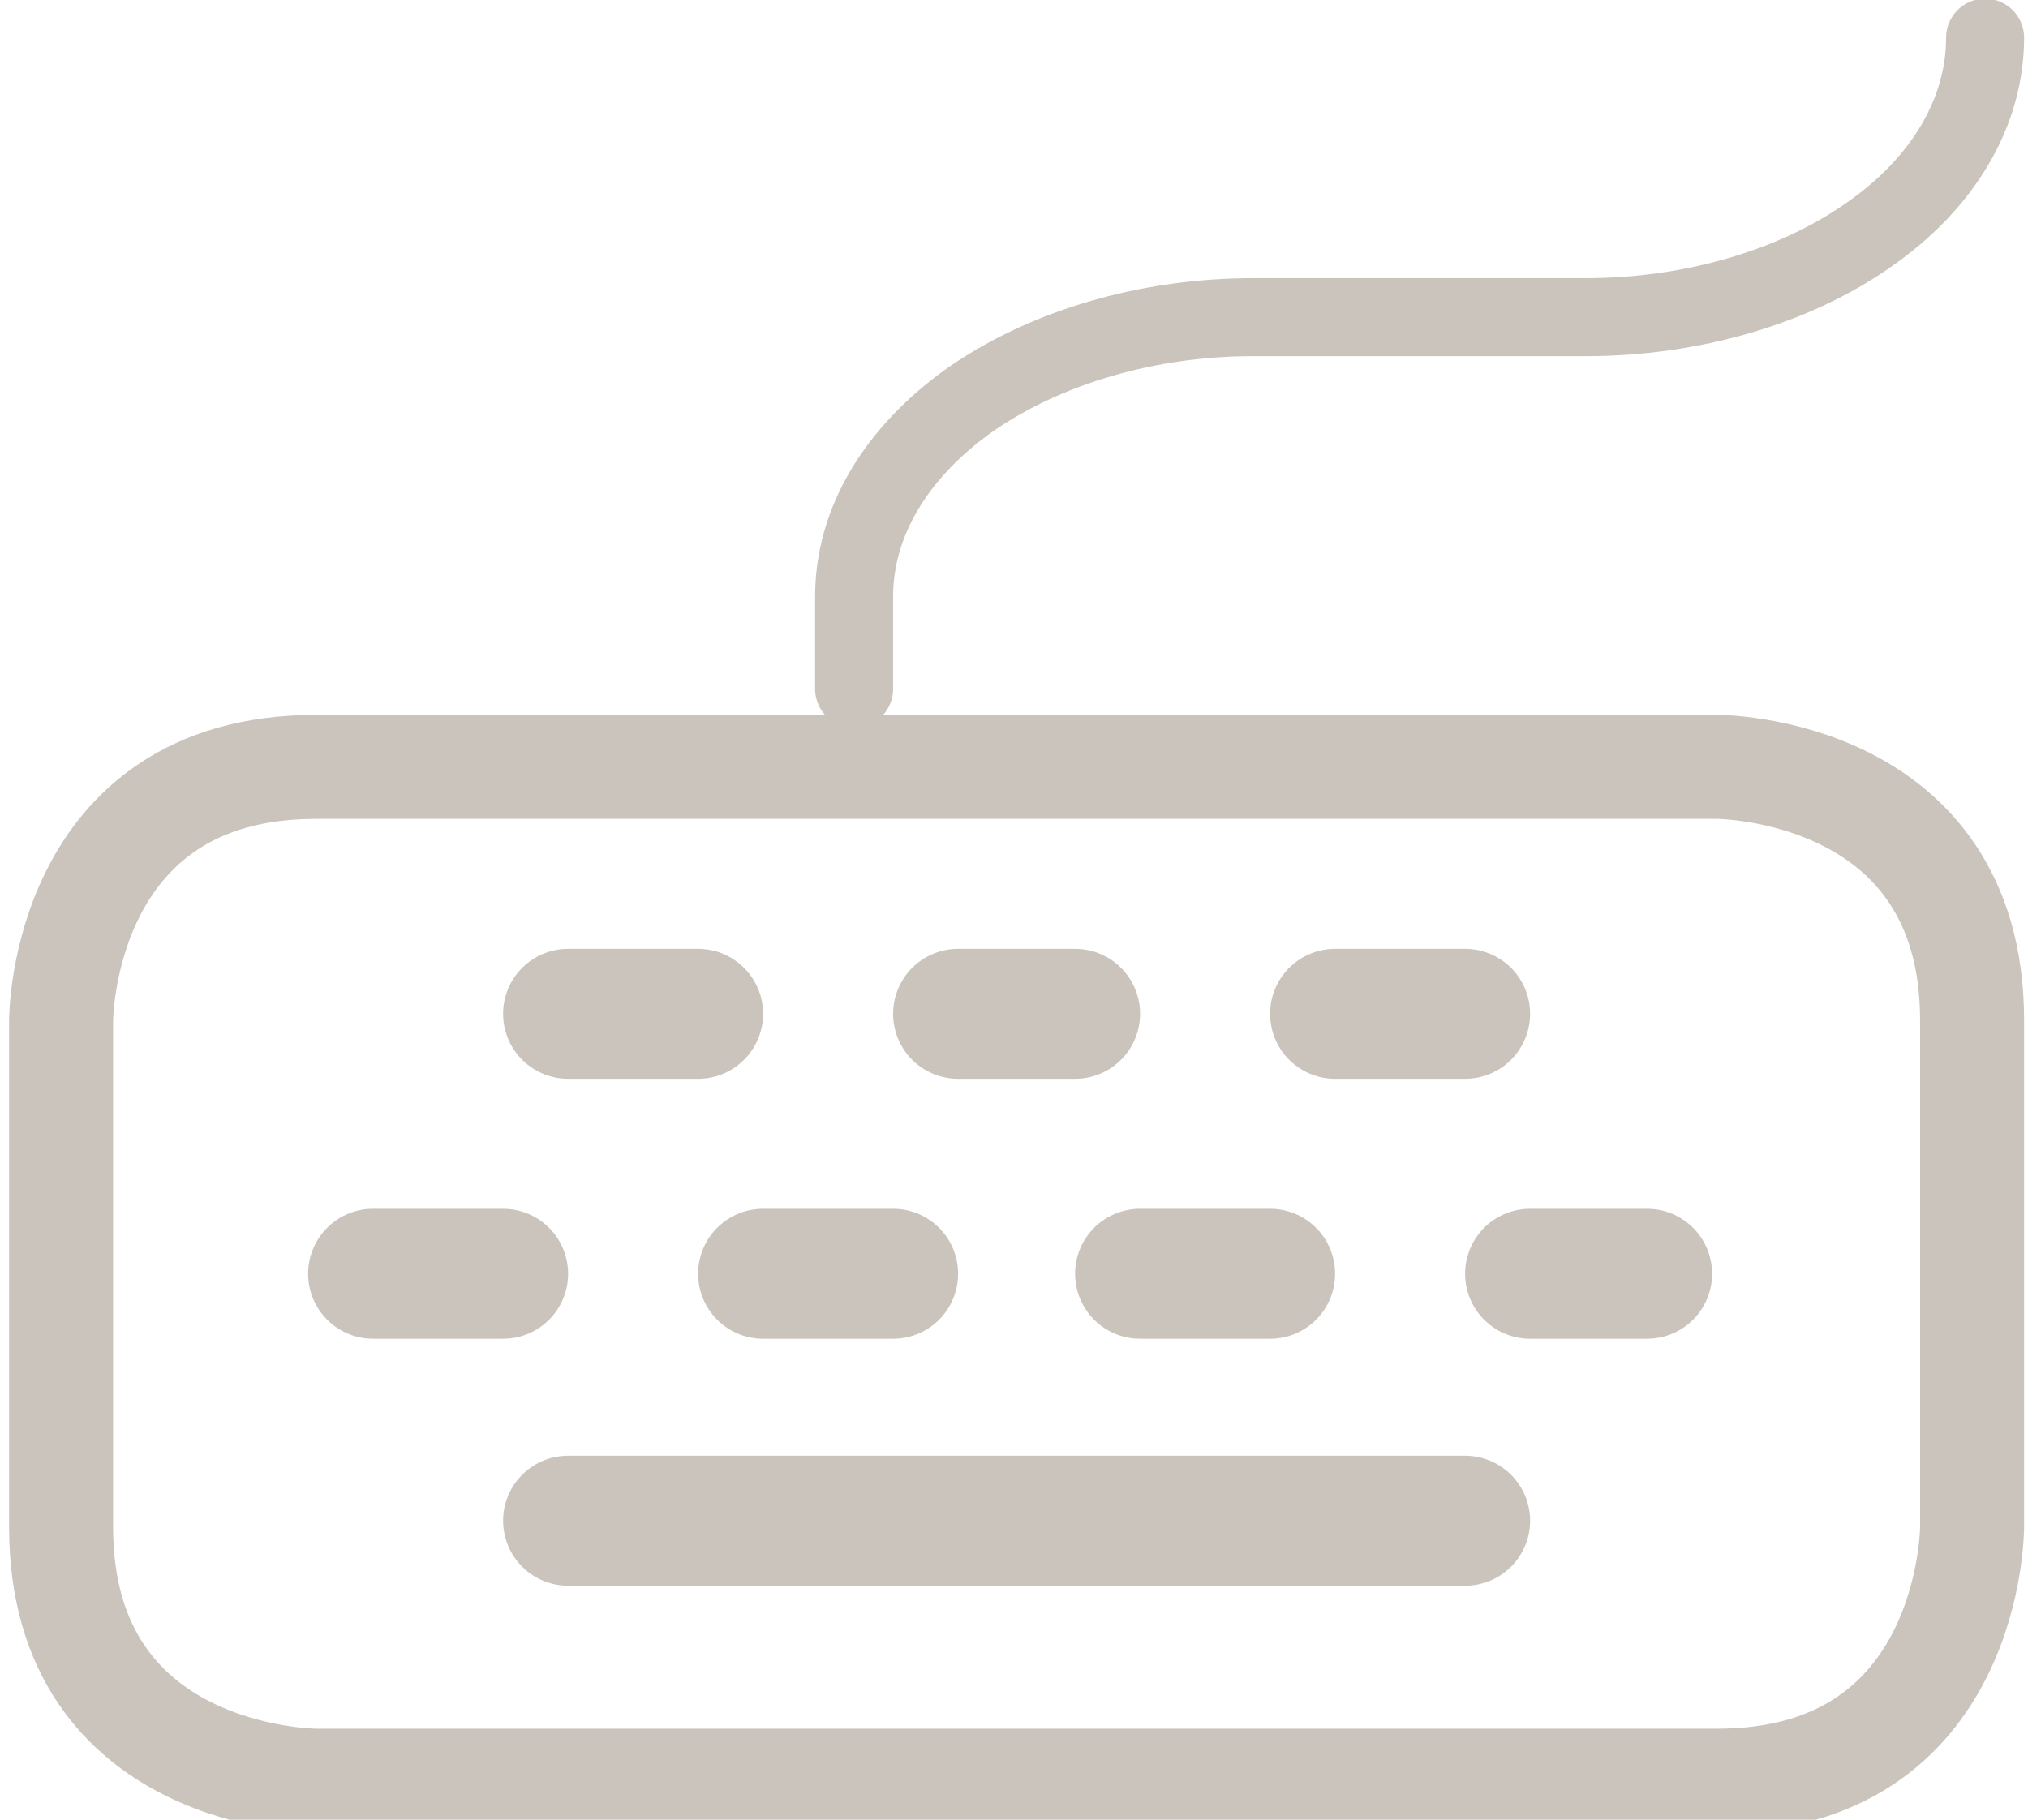
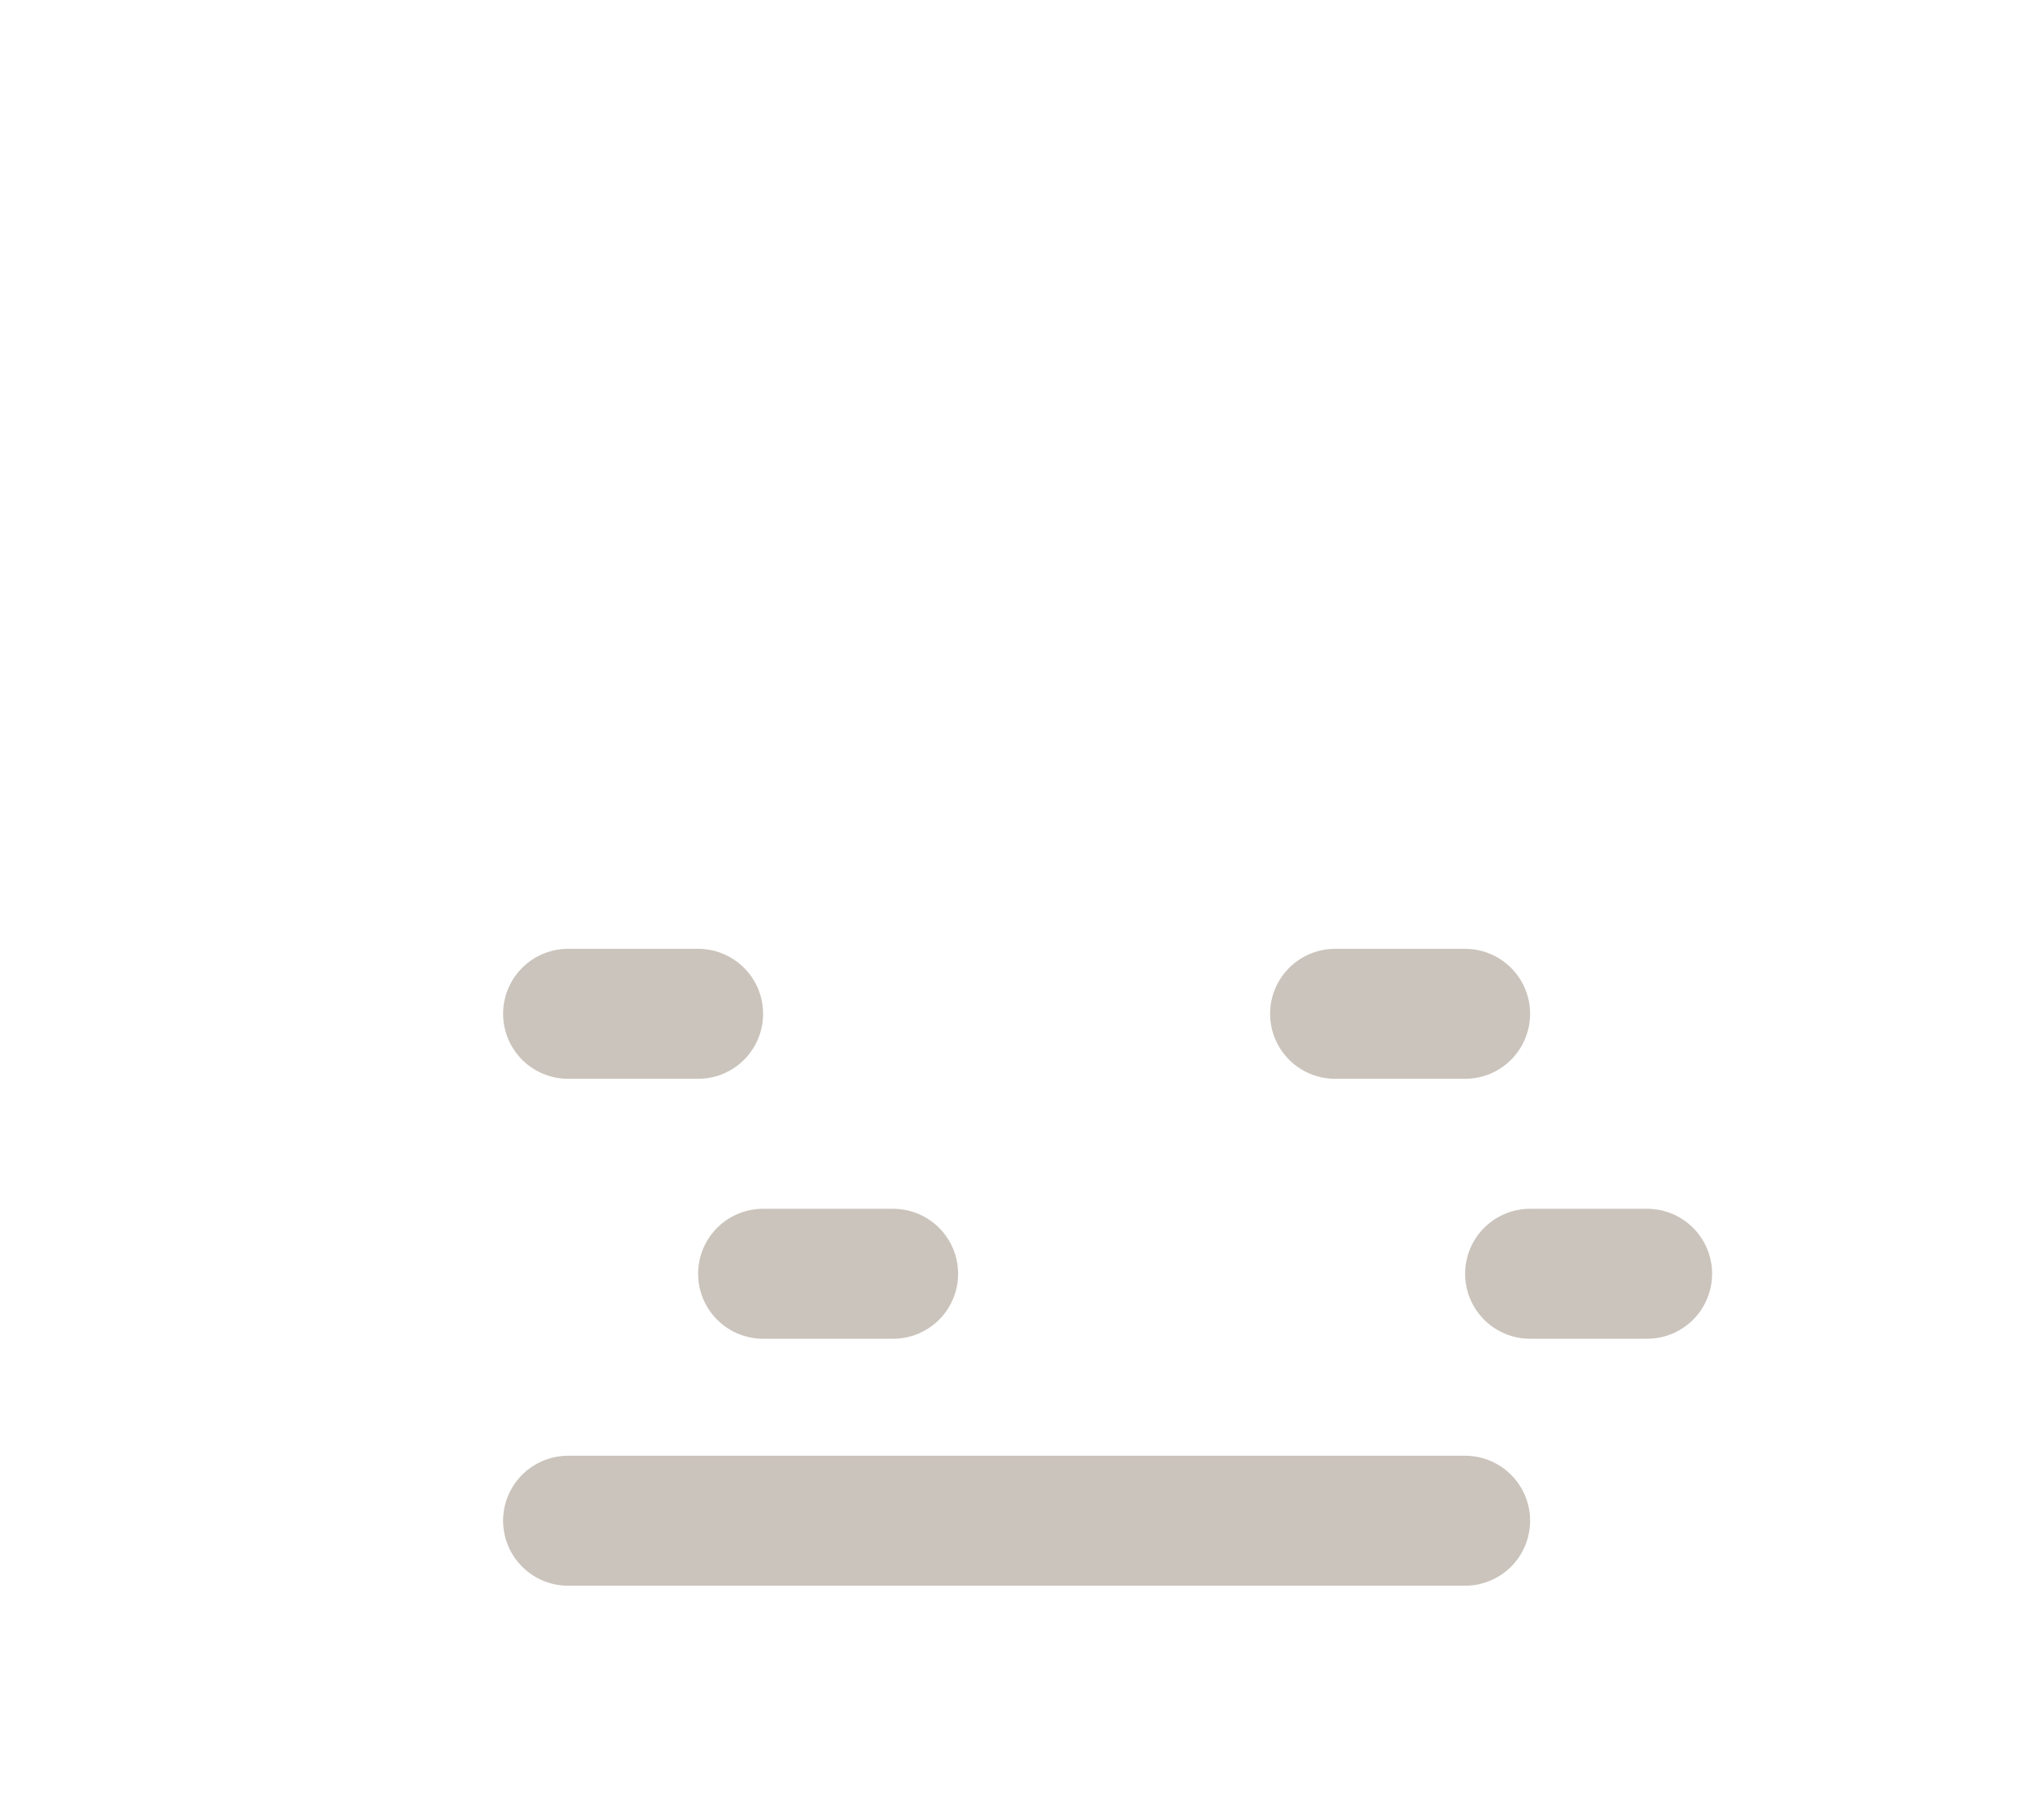
<svg xmlns="http://www.w3.org/2000/svg" id="Layer_1" version="1.1" viewBox="0 0 156 140">
  <defs>
    <style> .st0 { stroke-width: 8px; } .st0, .st1, .st2 { fill: none; stroke: #cbc4bc; stroke-linecap: round; stroke-linejoin: round; } .st1 { stroke-width: 6px; } .st2 { stroke-width: 10px; } </style>
  </defs>
  <g id="Group_1000002883">
-     <path id="Vector" class="st0" d="M24.3,59h107.8s19.6,0,19.6,19.5v39s0,19.5-19.6,19.5H24.3s-19.6,0-19.6-19.5v-39s0-19.5,19.6-19.5Z" />
    <path id="Vector_2" class="st2" d="M43.7,78h10" />
    <path id="Vector_3" class="st2" d="M102.7,78h10" />
-     <path id="Vector_4" class="st2" d="M73.7,78h9" />
-     <path id="Vector_5" class="st2" d="M28.7,98h10" />
    <path id="Vector_6" class="st2" d="M58.7,98h10" />
-     <path id="Vector_7" class="st2" d="M87.7,98h10" />
    <path id="Vector_8" class="st2" d="M117.7,98h9" />
    <path id="Vector_9" class="st2" d="M43.7,117h69" />
-     <path id="Vector_10" class="st1" d="M65.7,53v-7.1c0-5.7,3.2-11.1,9-15.2,5.8-4,13.6-6.3,21.7-6.3h25.6c8.1,0,16-2.3,21.7-6.3,5.8-4,9-9.5,9-15.2" />
  </g>
</svg>